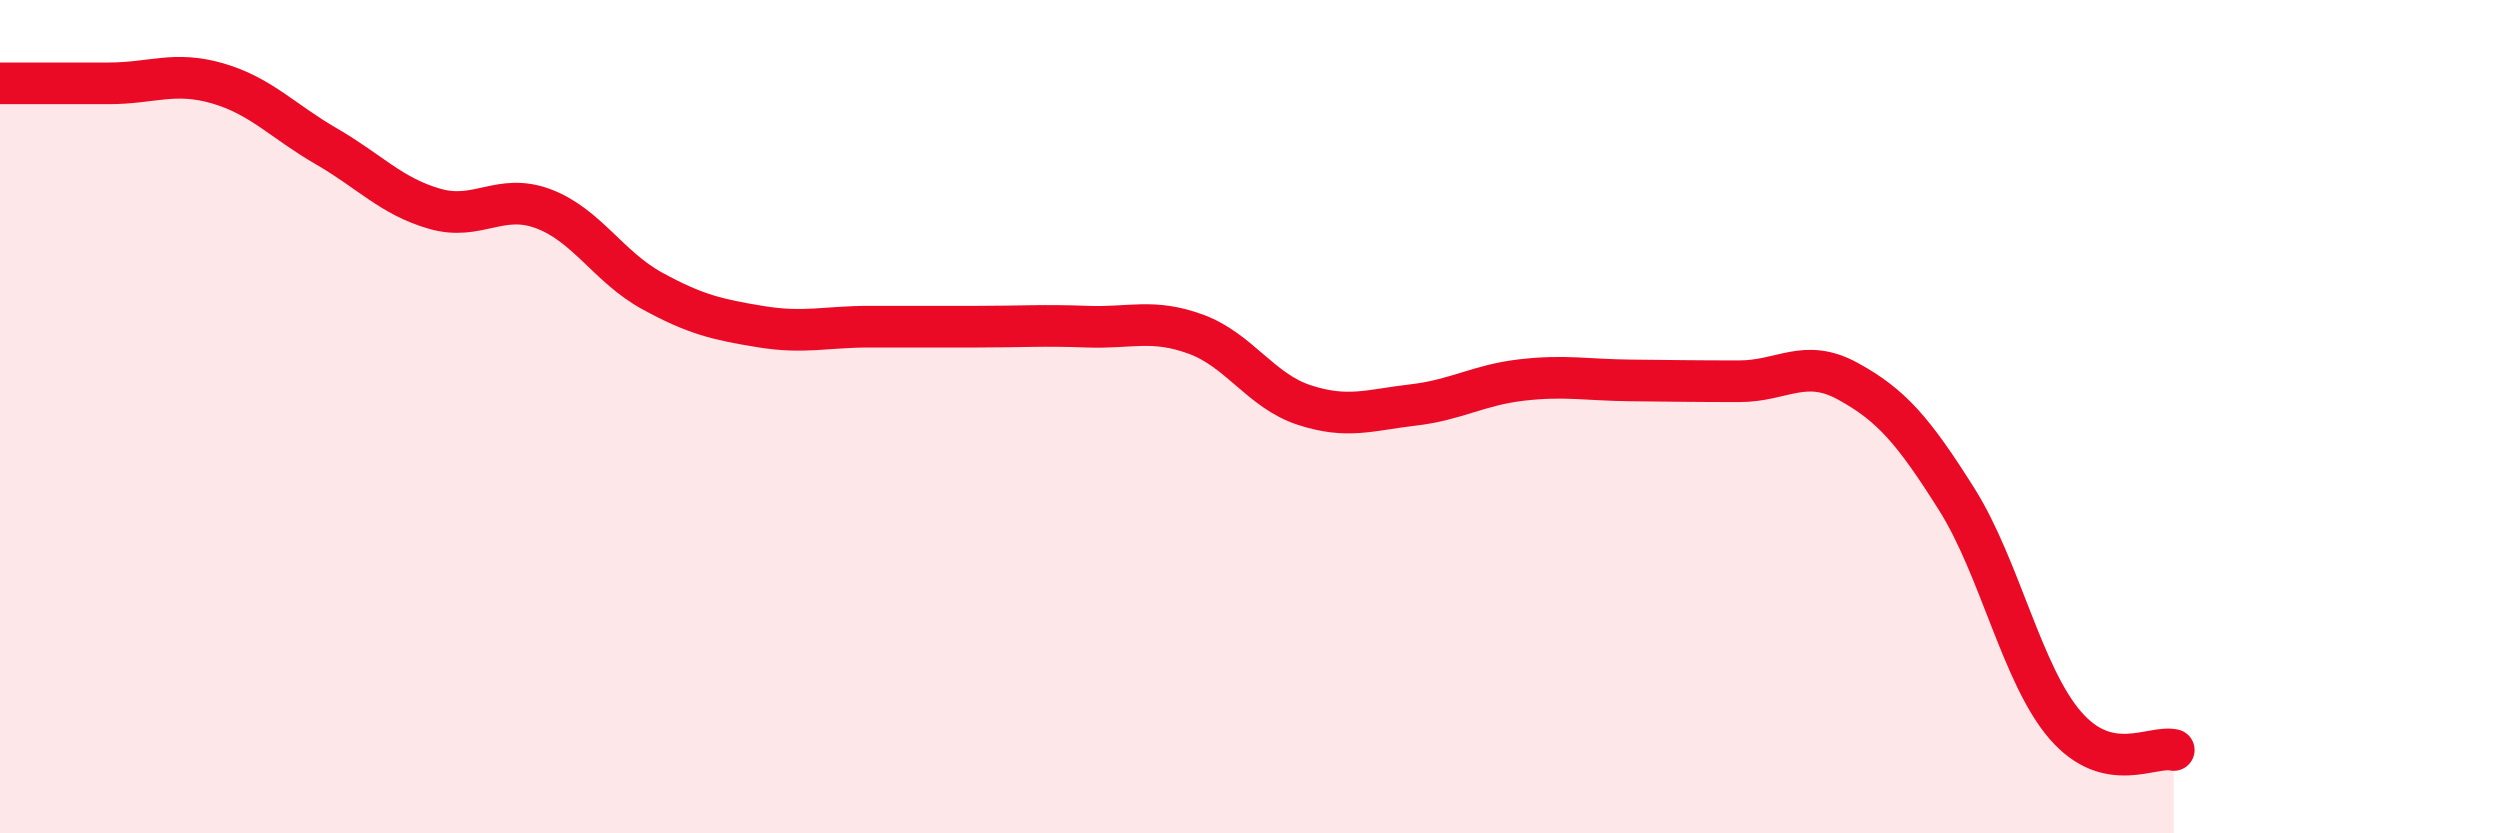
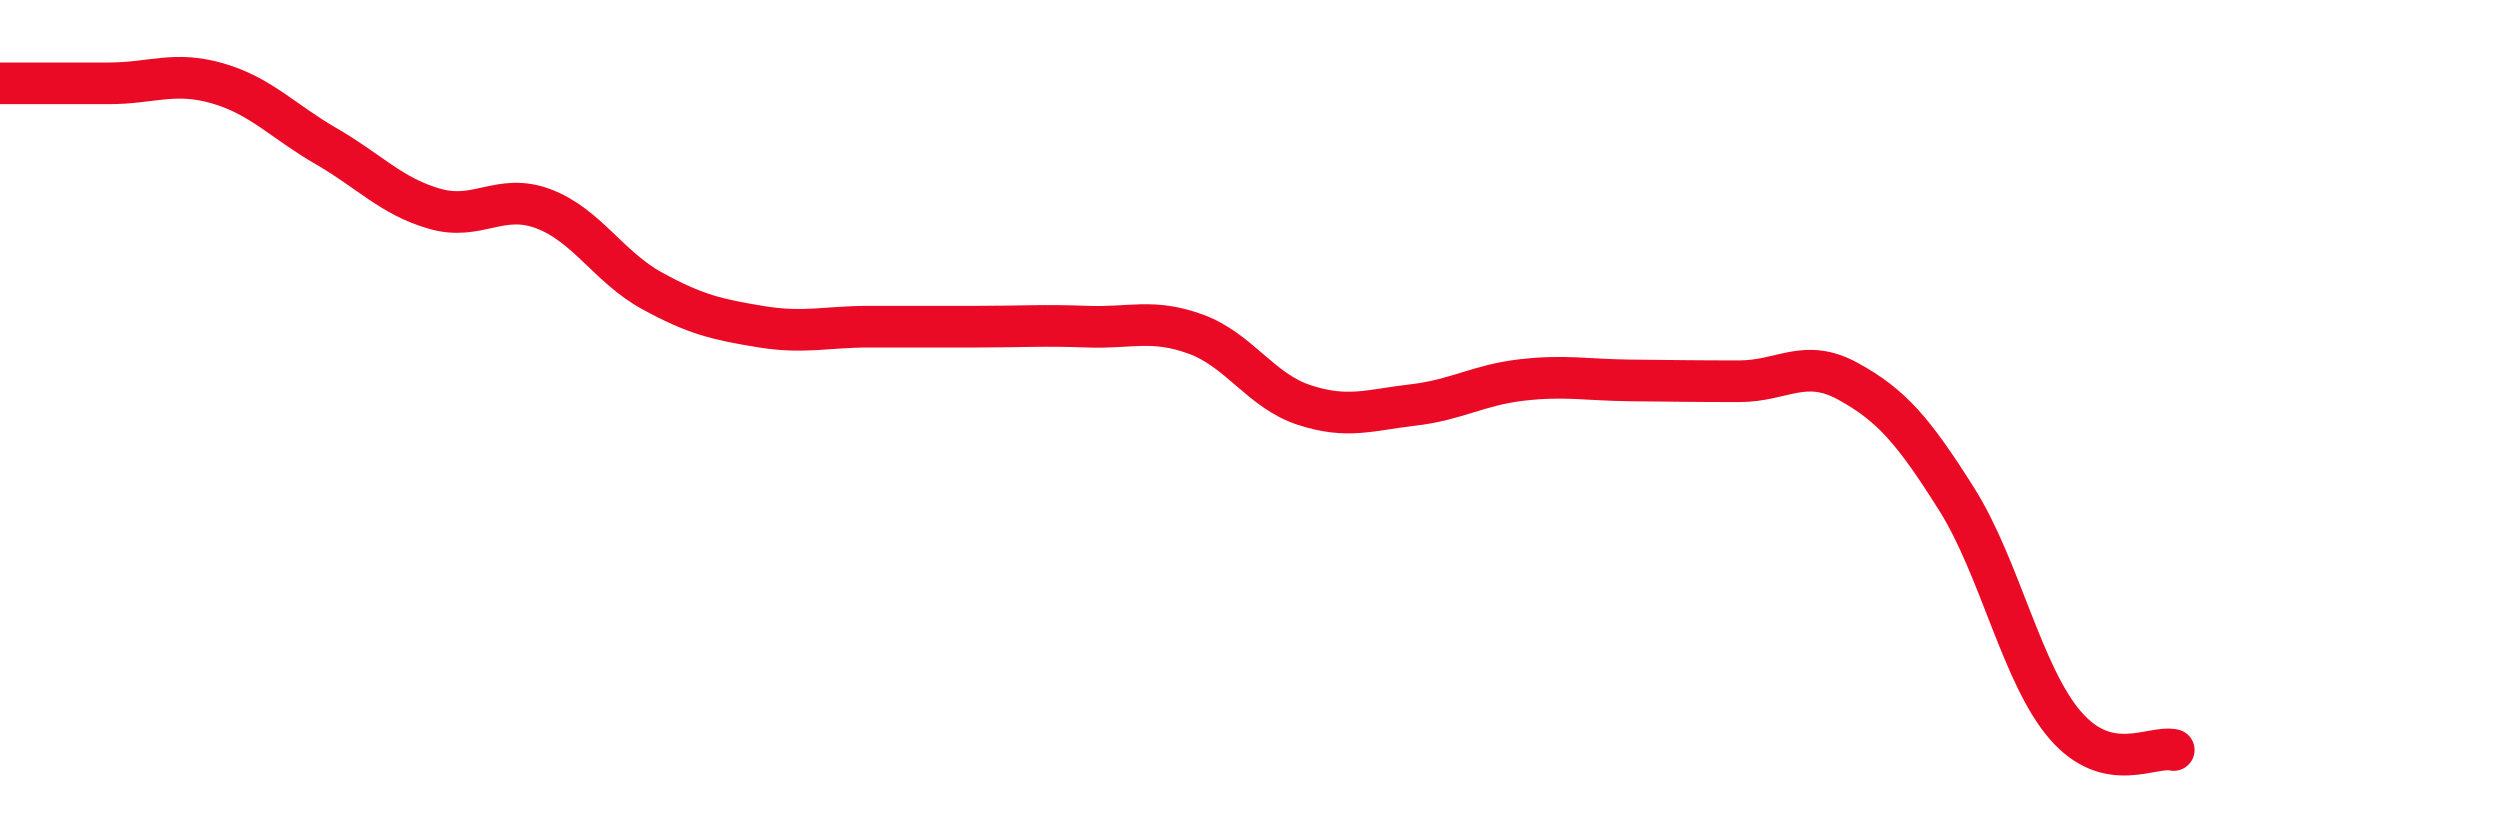
<svg xmlns="http://www.w3.org/2000/svg" width="60" height="20" viewBox="0 0 60 20">
-   <path d="M 0,2 C 0.52,2 1.57,2 2.61,2 C 3.65,2 4.18,1.7 5.22,2 C 6.26,2.3 6.79,2.91 7.83,3.51 C 8.87,4.11 9.39,4.71 10.43,5.01 C 11.47,5.31 12,4.62 13.04,5.01 C 14.08,5.4 14.61,6.41 15.65,6.98 C 16.69,7.55 17.22,7.67 18.26,7.84 C 19.3,8.01 19.83,7.84 20.87,7.84 C 21.91,7.84 22.44,7.84 23.48,7.84 C 24.52,7.84 25.05,7.8 26.09,7.84 C 27.13,7.88 27.66,7.64 28.7,8.02 C 29.74,8.4 30.26,9.38 31.3,9.72 C 32.34,10.06 32.87,9.84 33.91,9.72 C 34.95,9.6 35.48,9.24 36.52,9.12 C 37.56,9 38.09,9.12 39.13,9.13 C 40.17,9.14 40.7,9.15 41.74,9.15 C 42.78,9.15 43.31,8.58 44.35,9.15 C 45.39,9.72 45.92,10.33 46.96,11.98 C 48,13.63 48.53,16.21 49.57,17.41 C 50.61,18.61 51.65,17.88 52.17,18L52.17 20L0 20Z" fill="#EB0A25" opacity="0.1" stroke-linecap="round" stroke-linejoin="round" />
  <path d="M 0,2 C 0.52,2 1.57,2 2.61,2 C 3.65,2 4.18,1.7 5.22,2 C 6.26,2.3 6.79,2.91 7.83,3.51 C 8.87,4.11 9.39,4.71 10.43,5.01 C 11.47,5.31 12,4.62 13.04,5.01 C 14.08,5.4 14.61,6.41 15.65,6.98 C 16.69,7.55 17.22,7.67 18.26,7.84 C 19.3,8.01 19.83,7.84 20.87,7.84 C 21.91,7.84 22.44,7.84 23.48,7.84 C 24.52,7.84 25.05,7.8 26.09,7.84 C 27.13,7.88 27.66,7.64 28.7,8.02 C 29.74,8.4 30.26,9.38 31.3,9.72 C 32.34,10.06 32.87,9.84 33.91,9.72 C 34.95,9.6 35.48,9.24 36.52,9.12 C 37.56,9 38.09,9.12 39.13,9.13 C 40.17,9.14 40.7,9.15 41.74,9.15 C 42.78,9.15 43.31,8.58 44.35,9.15 C 45.39,9.72 45.92,10.33 46.96,11.98 C 48,13.63 48.53,16.21 49.57,17.41 C 50.61,18.61 51.65,17.88 52.17,18" stroke="#EB0A25" stroke-width="1" fill="none" stroke-linecap="round" stroke-linejoin="round" />
</svg>